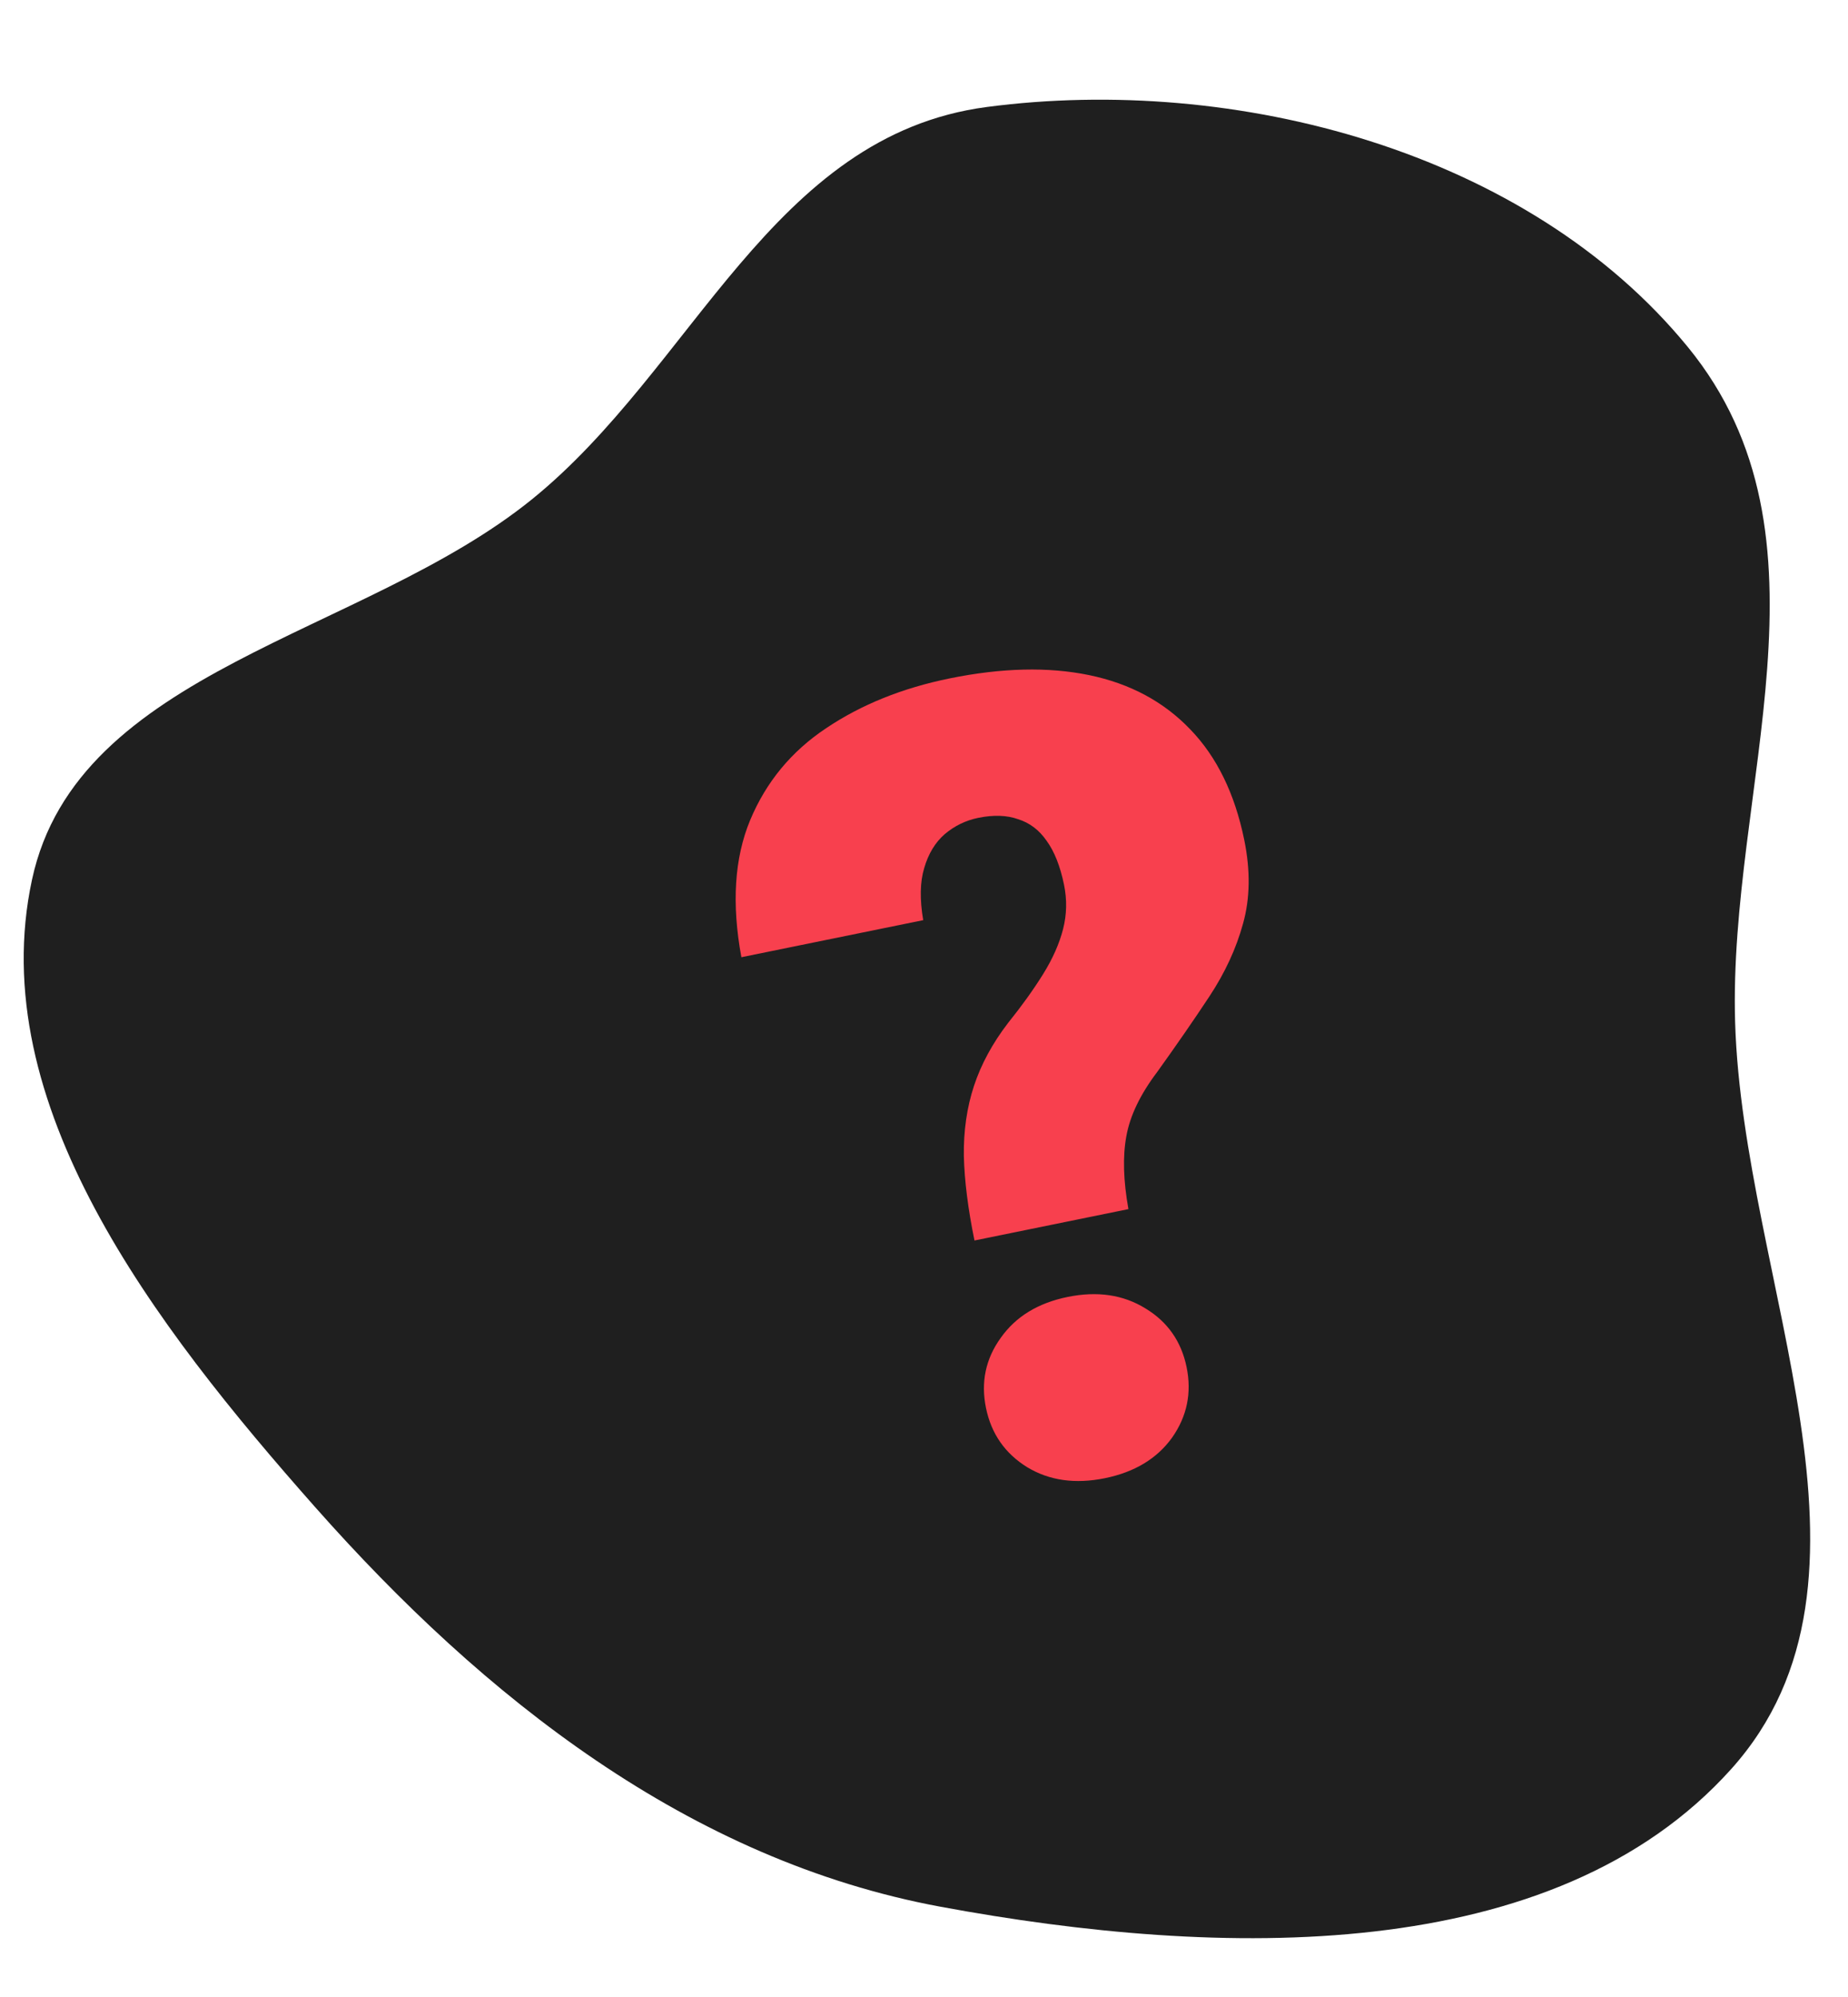
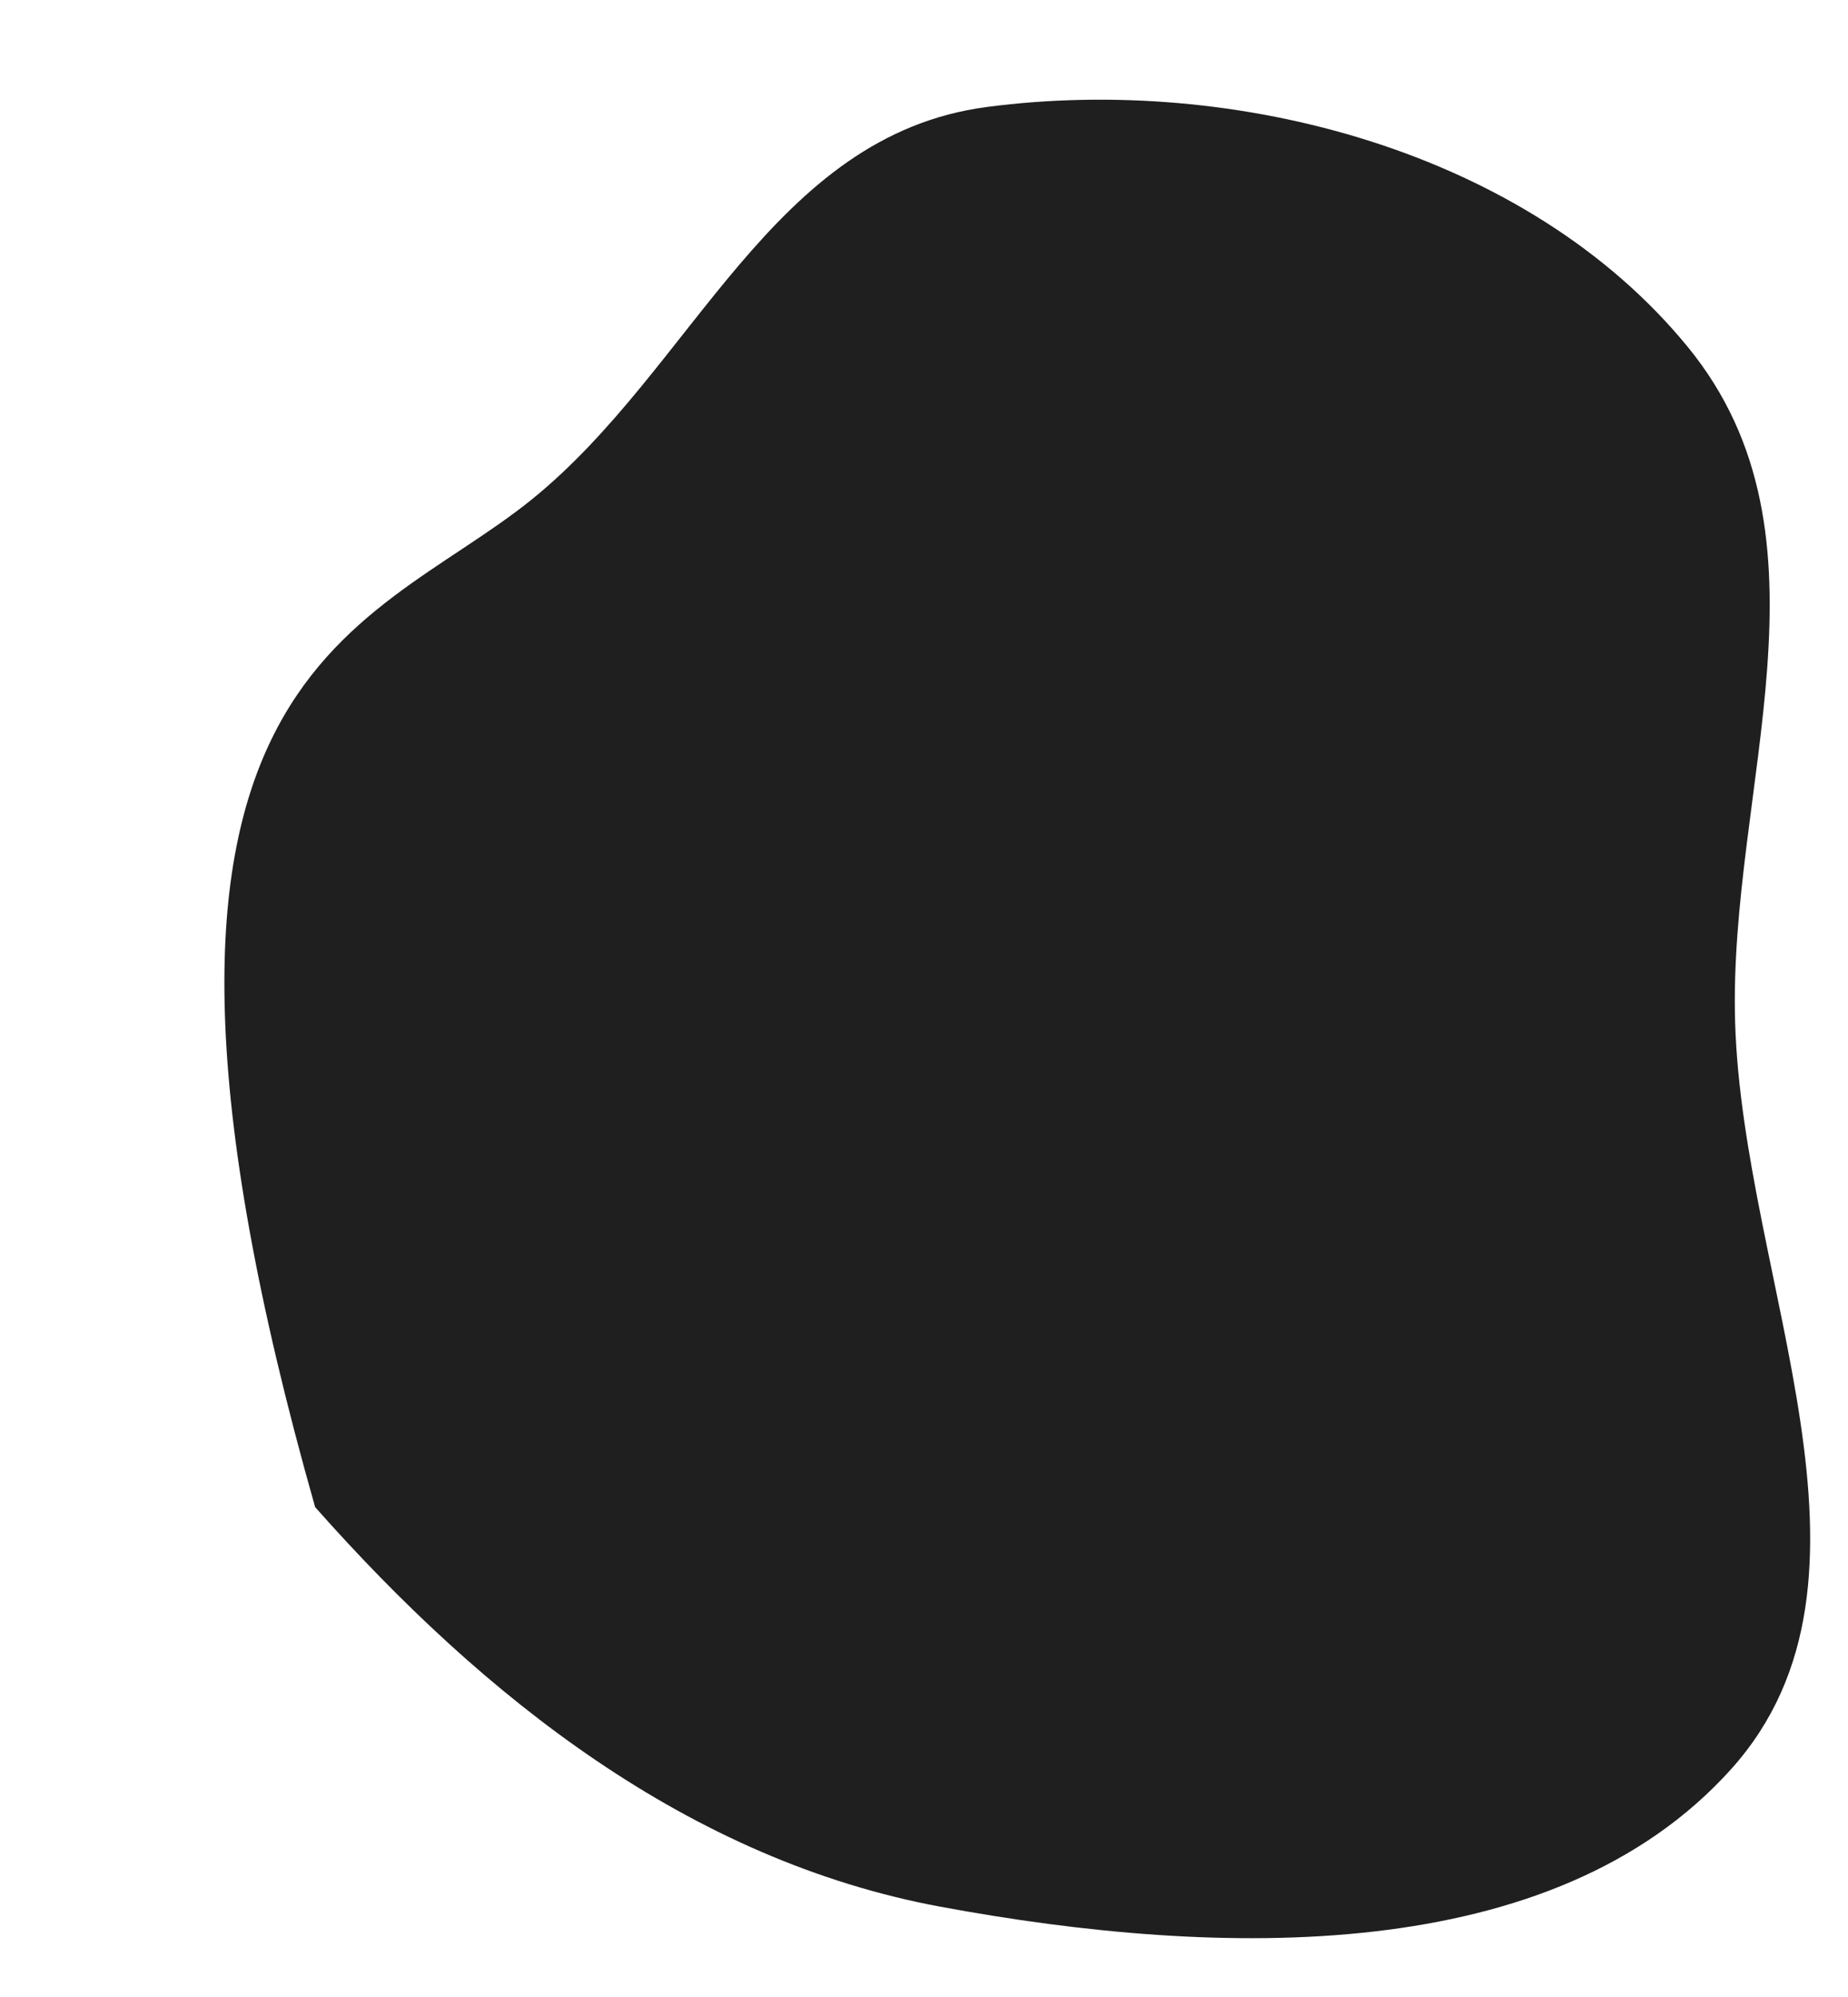
<svg xmlns="http://www.w3.org/2000/svg" width="211" height="228" viewBox="0 0 211 228" fill="none">
-   <path fill-rule="evenodd" clip-rule="evenodd" d="M112.675 12.213C141.031 8.482 174.41 17.226 192.725 39.629C210.479 61.346 197.301 90.024 198.113 116.723C199.012 146.308 217.219 180.179 197.66 201.949C177.389 224.513 139.36 223.575 107.421 217.667C78.694 212.353 55.23 193.792 35.98 172.041C17.539 151.204 -1.839 125.945 3.654 100.419C8.829 76.374 41.451 72.602 60.738 56.998C79.245 42.024 88.087 15.449 112.675 12.213Z" fill="#1F1F1F" />
-   <path d="M128.841 138.024L111.264 141.606C110.526 138.015 110.122 134.802 110.05 131.967C110.01 129.084 110.397 126.411 111.209 123.949C112.022 121.487 113.318 119.097 115.096 116.778C116.688 114.796 118.027 112.928 119.113 111.176C120.199 109.424 120.954 107.718 121.379 106.058C121.804 104.398 121.84 102.711 121.488 100.997C121.051 98.874 120.389 97.202 119.5 95.98C118.651 94.75 117.568 93.929 116.25 93.517C114.964 93.056 113.443 93.004 111.688 93.362C110.259 93.654 108.983 94.275 107.86 95.227C106.778 96.17 106 97.456 105.526 99.083C105.044 100.67 105.005 102.655 105.41 105.039L84.649 109.27C83.522 103.164 83.854 97.951 85.647 93.631C87.471 89.262 90.367 85.759 94.334 83.122C98.334 80.436 103.028 78.543 108.417 77.445C114.378 76.23 119.691 76.104 124.355 77.067C129.019 78.03 132.868 80.094 135.9 83.261C138.925 86.386 140.978 90.582 142.059 95.847C142.781 99.357 142.736 102.555 141.925 105.442C141.147 108.279 139.866 111.049 138.082 113.752C136.33 116.405 134.346 119.276 132.131 122.364C130.191 124.928 129.014 127.379 128.601 129.717C128.18 132.014 128.26 134.783 128.841 138.024ZM112.578 160.729C111.974 157.791 112.532 155.125 114.253 152.734C115.965 150.301 118.515 148.739 121.904 148.049C125.293 147.358 128.254 147.796 130.788 149.363C133.313 150.89 134.878 153.122 135.482 156.061C136.086 158.999 135.532 161.685 133.82 164.118C132.099 166.509 129.544 168.051 126.156 168.741C122.767 169.432 119.81 169.014 117.284 167.488C114.751 165.921 113.182 163.668 112.578 160.729Z" fill="#F8404E" />
+   <path fill-rule="evenodd" clip-rule="evenodd" d="M112.675 12.213C141.031 8.482 174.41 17.226 192.725 39.629C210.479 61.346 197.301 90.024 198.113 116.723C199.012 146.308 217.219 180.179 197.66 201.949C177.389 224.513 139.36 223.575 107.421 217.667C78.694 212.353 55.23 193.792 35.98 172.041C8.829 76.374 41.451 72.602 60.738 56.998C79.245 42.024 88.087 15.449 112.675 12.213Z" fill="#1F1F1F" />
</svg>